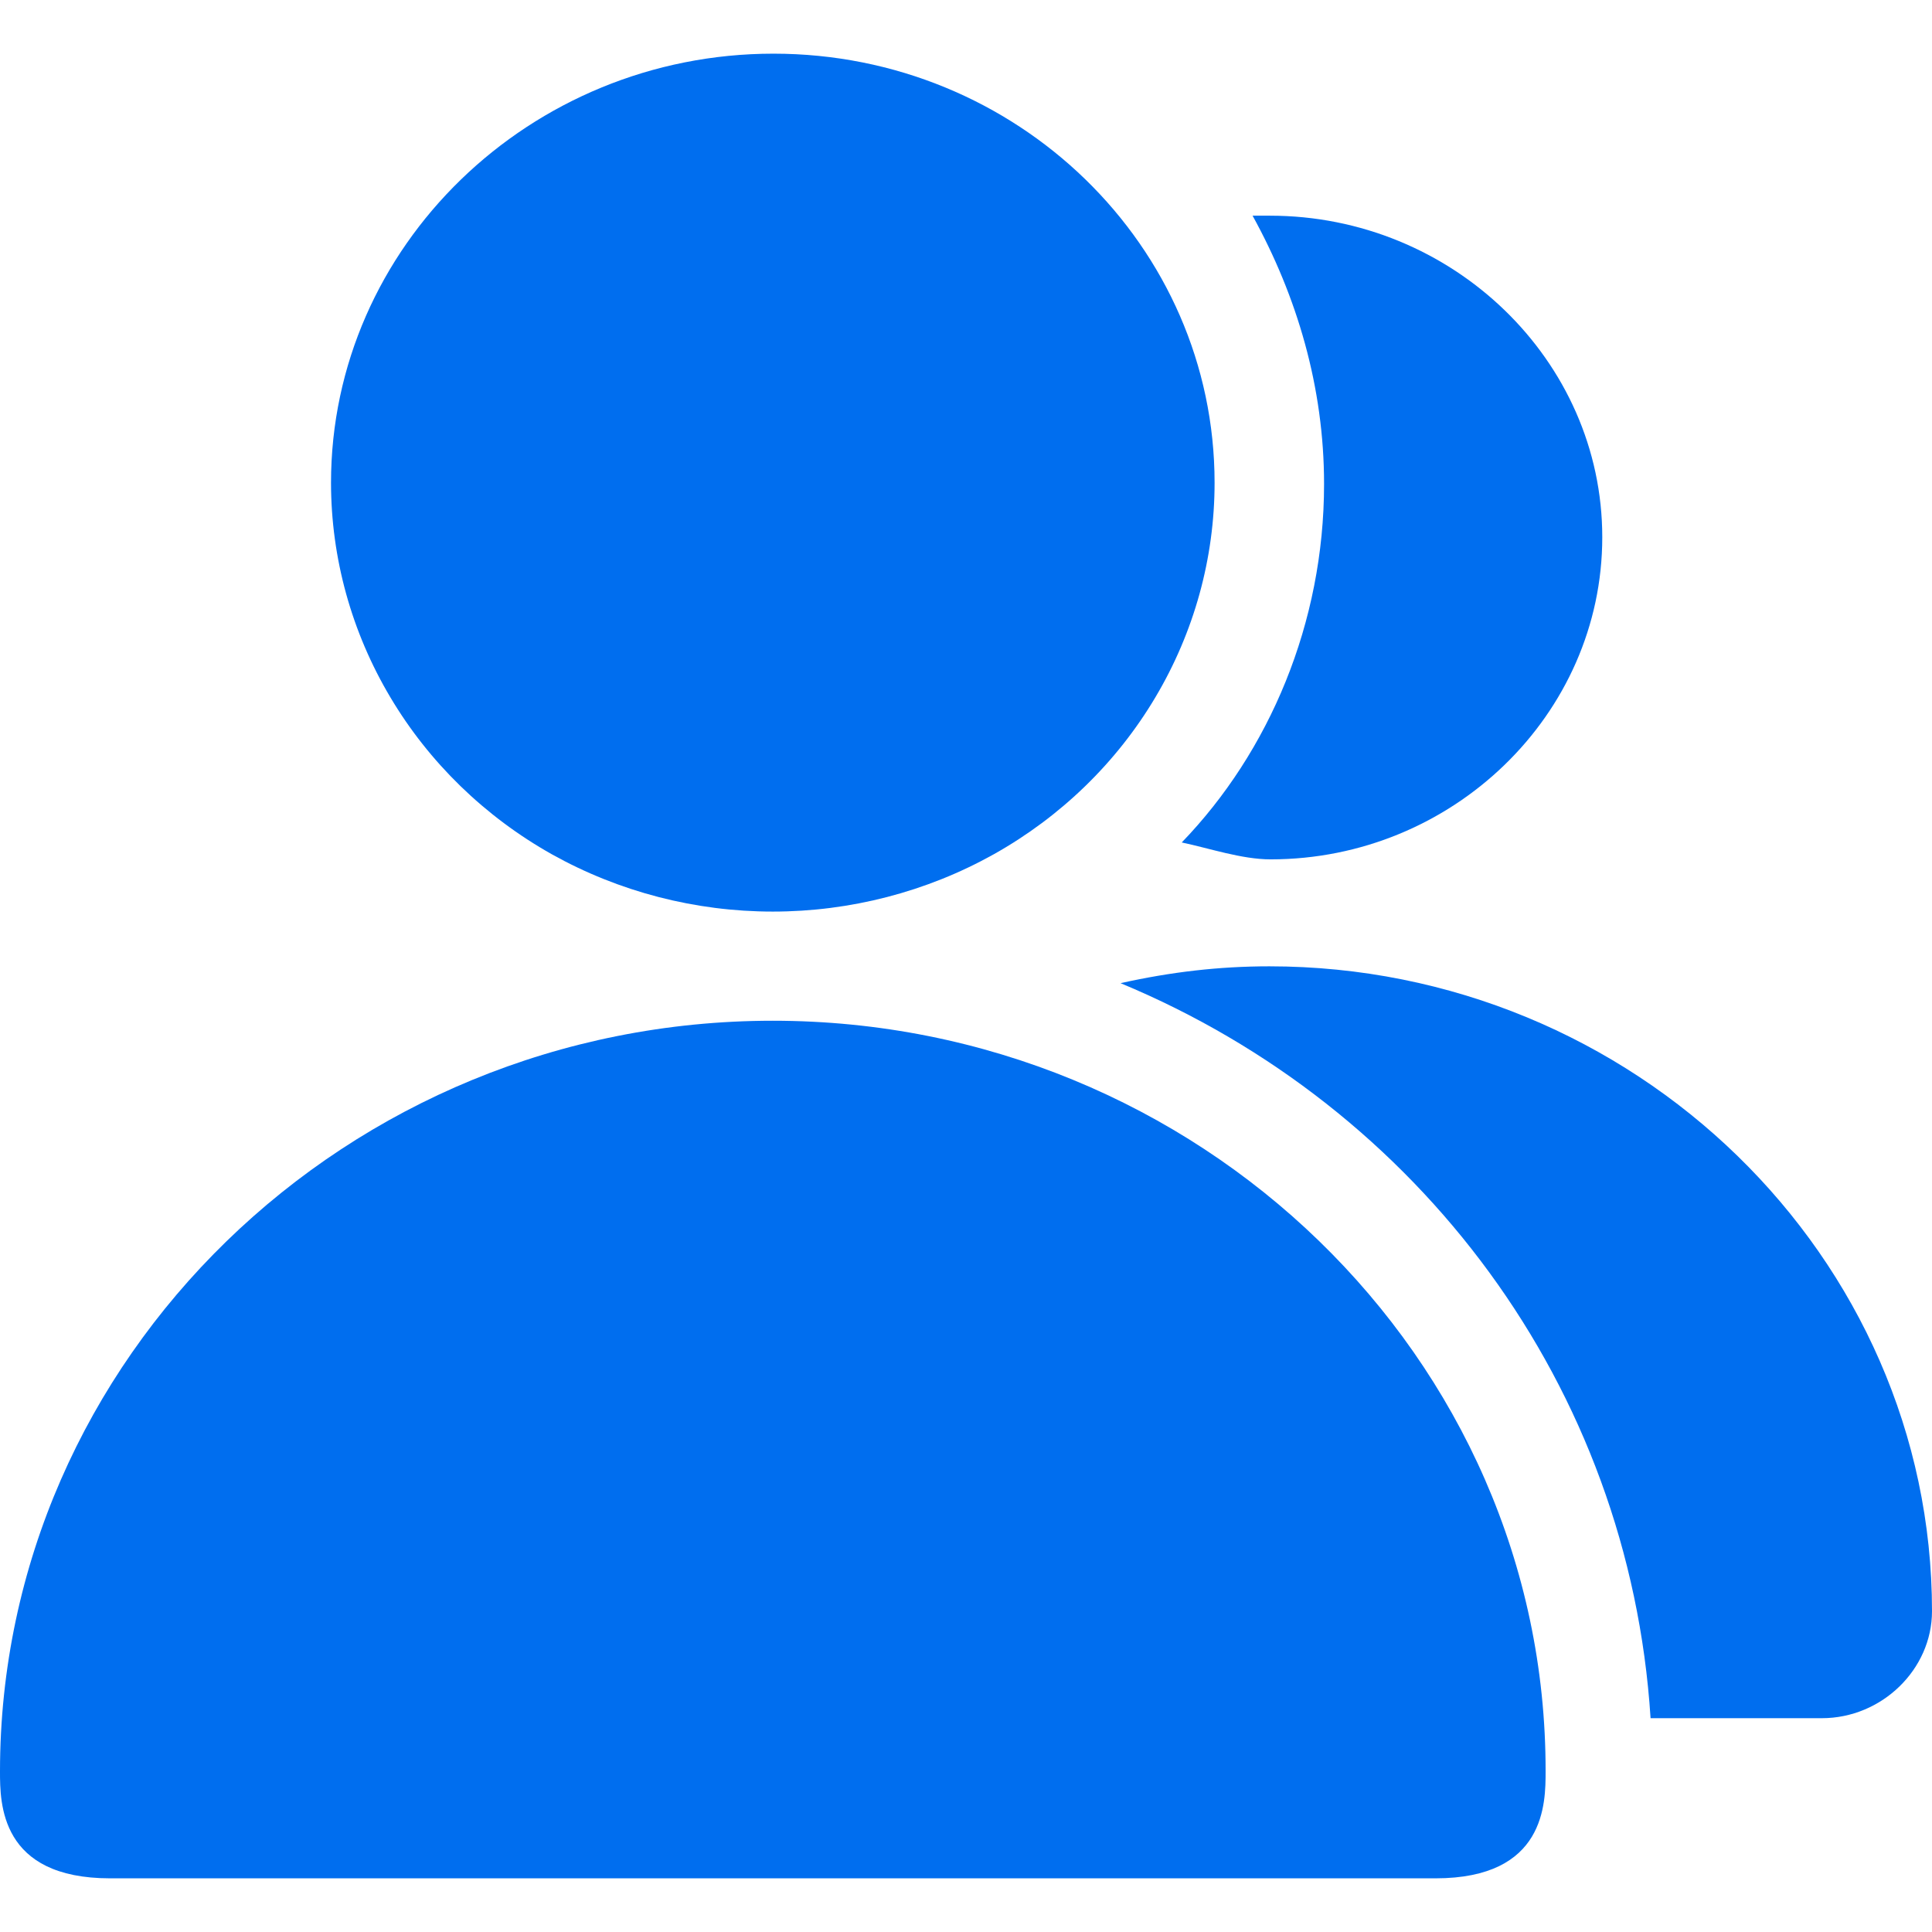
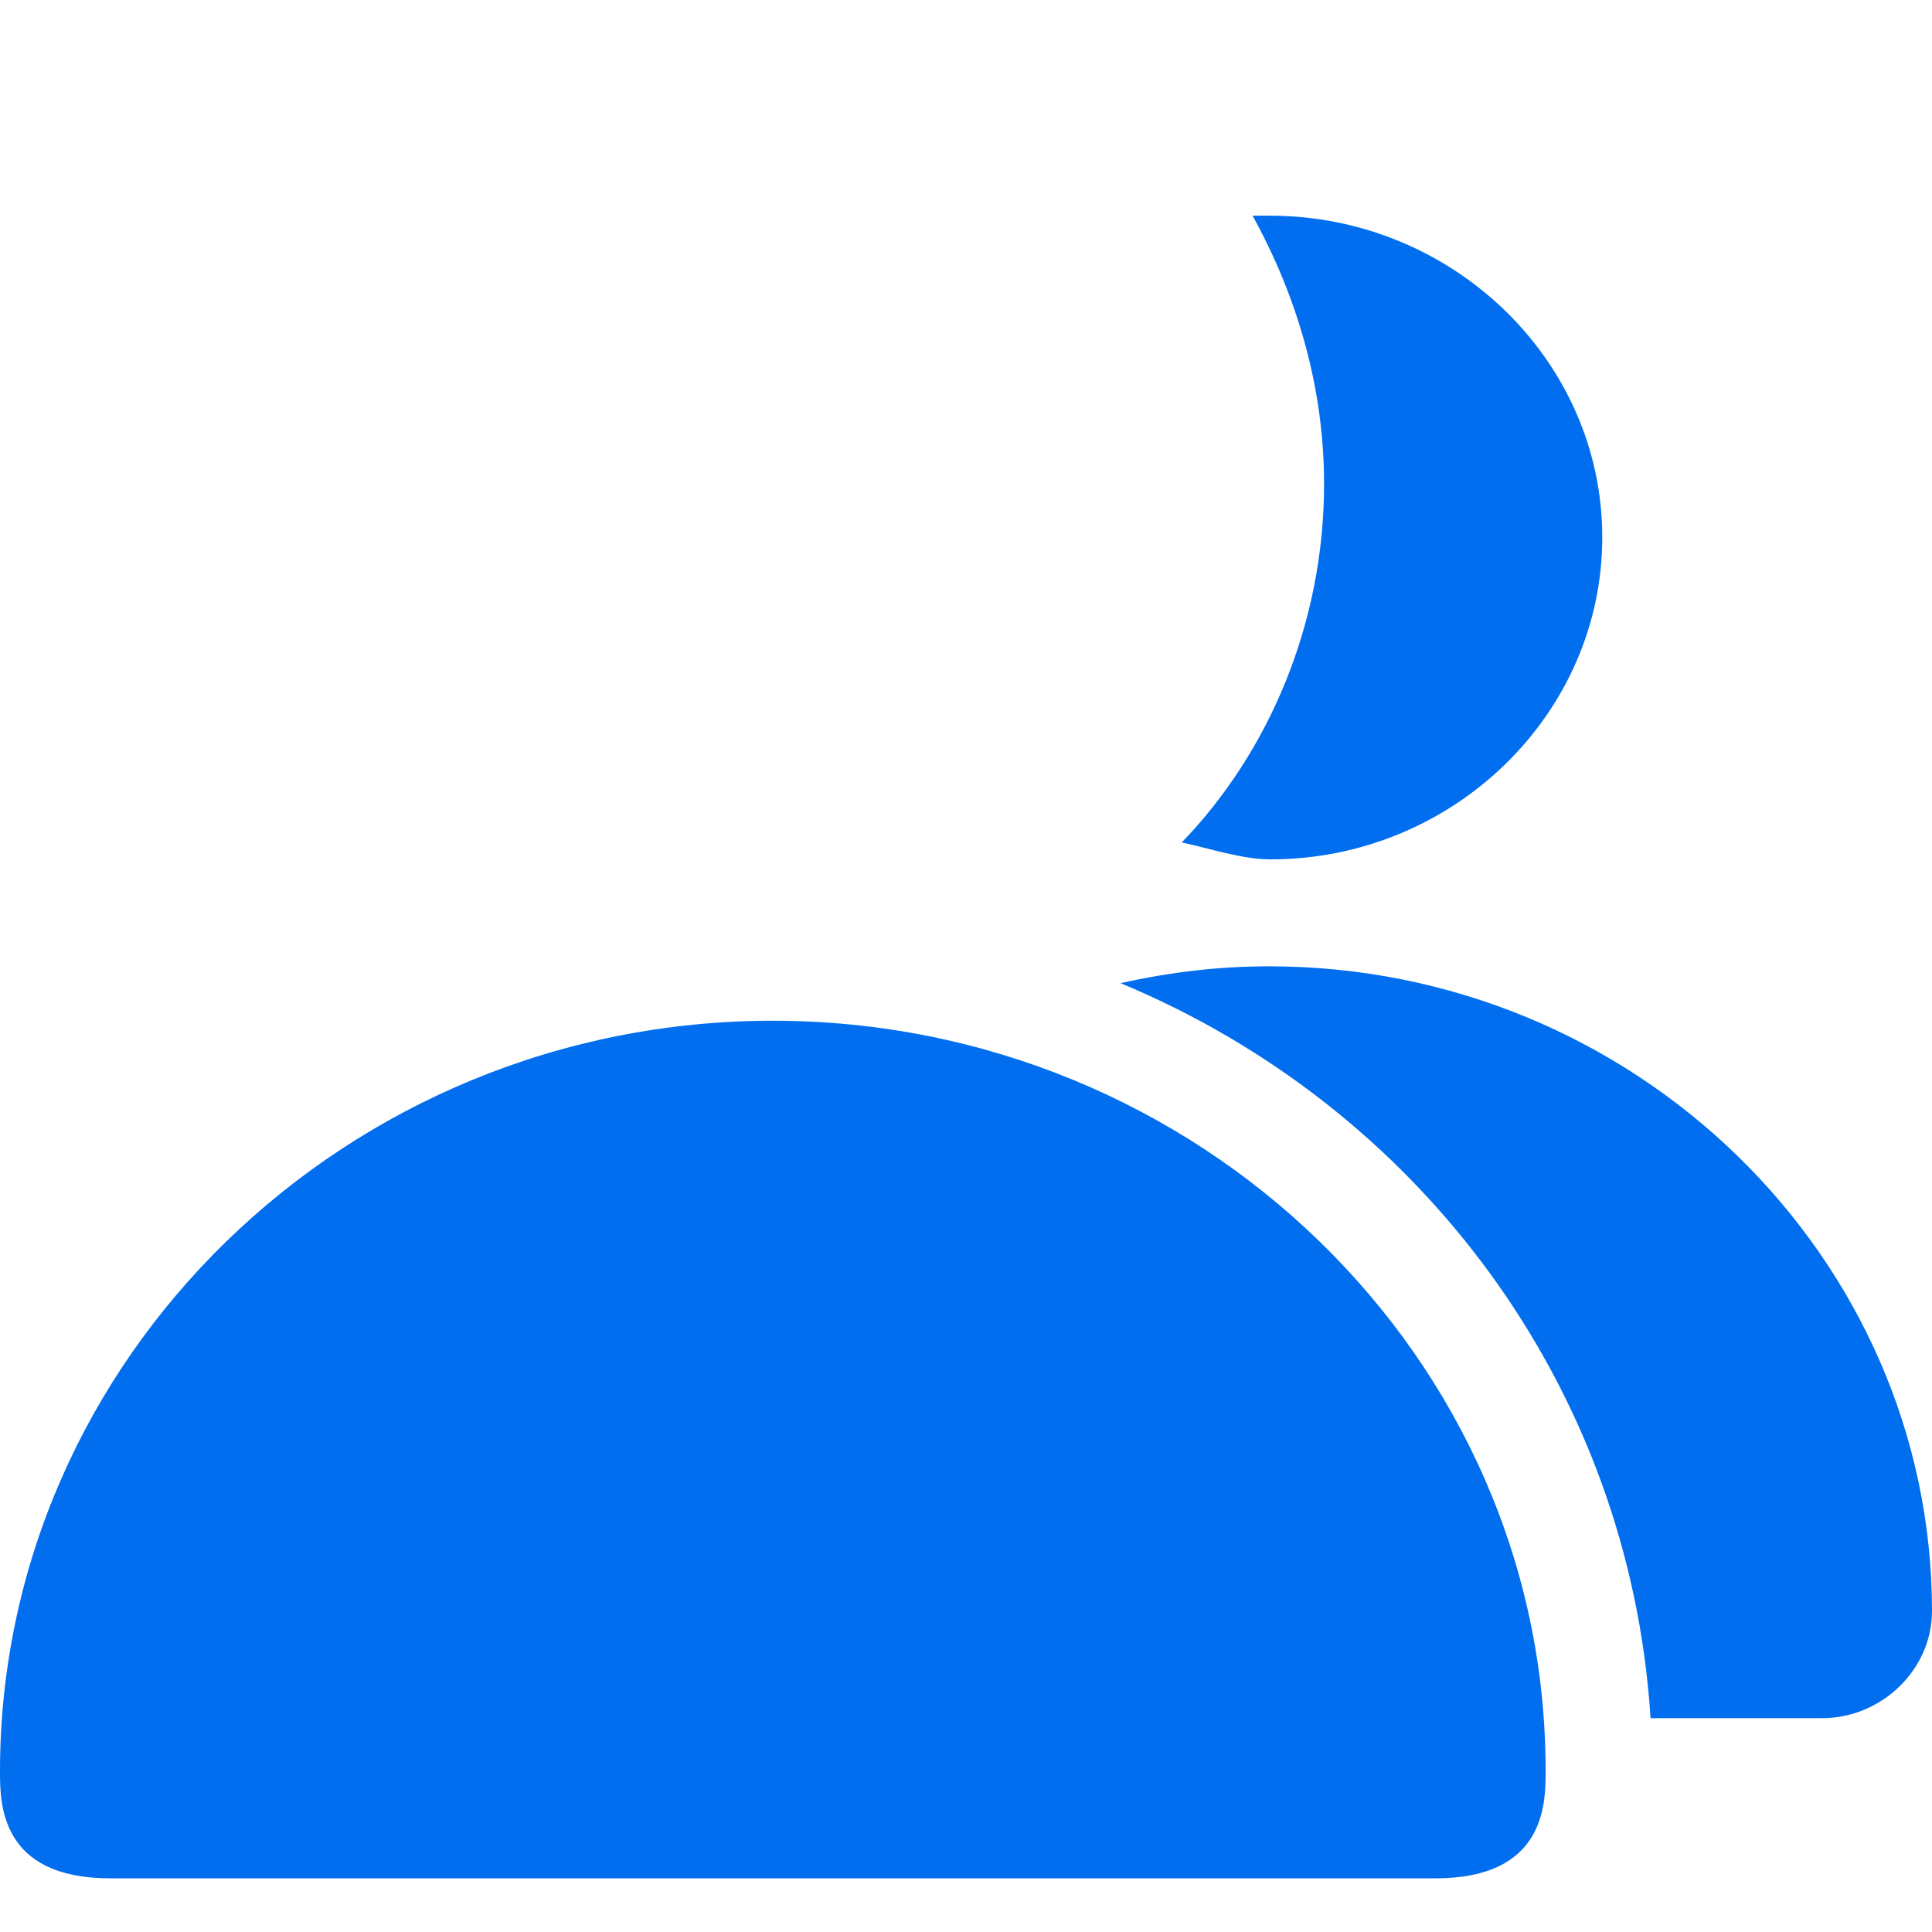
<svg xmlns="http://www.w3.org/2000/svg" width="36" height="36" viewBox="0 0 36 36" fill="none">
-   <path d="M6.168 8.996C6.169 10.399 6.55 11.777 7.273 12.992C7.995 14.207 9.034 15.217 10.284 15.919C11.536 16.618 12.956 16.986 14.4 16.986C15.844 16.986 17.264 16.618 18.516 15.919C19.767 15.218 20.807 14.209 21.529 12.993C22.252 11.778 22.632 10.399 22.632 8.996C22.632 4.578 18.948 1 14.412 1C9.876 1 6.168 4.59 6.168 8.996Z" fill="#006EEF" />
  <path d="M22.02 15.698C22.524 15.803 23.136 16.013 23.676 16.013C27.06 16.013 29.856 13.32 29.856 10.01C29.856 6.711 27.06 4.019 23.664 4.019H23.34C24.168 5.522 24.672 7.213 24.672 9.019C24.672 11.607 23.652 14.008 22.02 15.698ZM23.652 18.006C22.716 18.006 21.816 18.111 20.88 18.32C26.436 20.628 30.36 25.827 30.756 32.016H33.948C35.064 32.016 36 31.107 36 30.023C36 23.414 30.444 18.006 23.652 18.006Z" fill="#006EEF" />
  <path d="M14.4 19.02C6.456 19.02 0 25.314 0 33.007C0 33.601 0 35 2.052 35H26.748C28.8 35 28.8 33.601 28.8 33.007C28.812 25.291 22.32 19.02 14.4 19.02Z" fill="#006EEF" />
</svg>